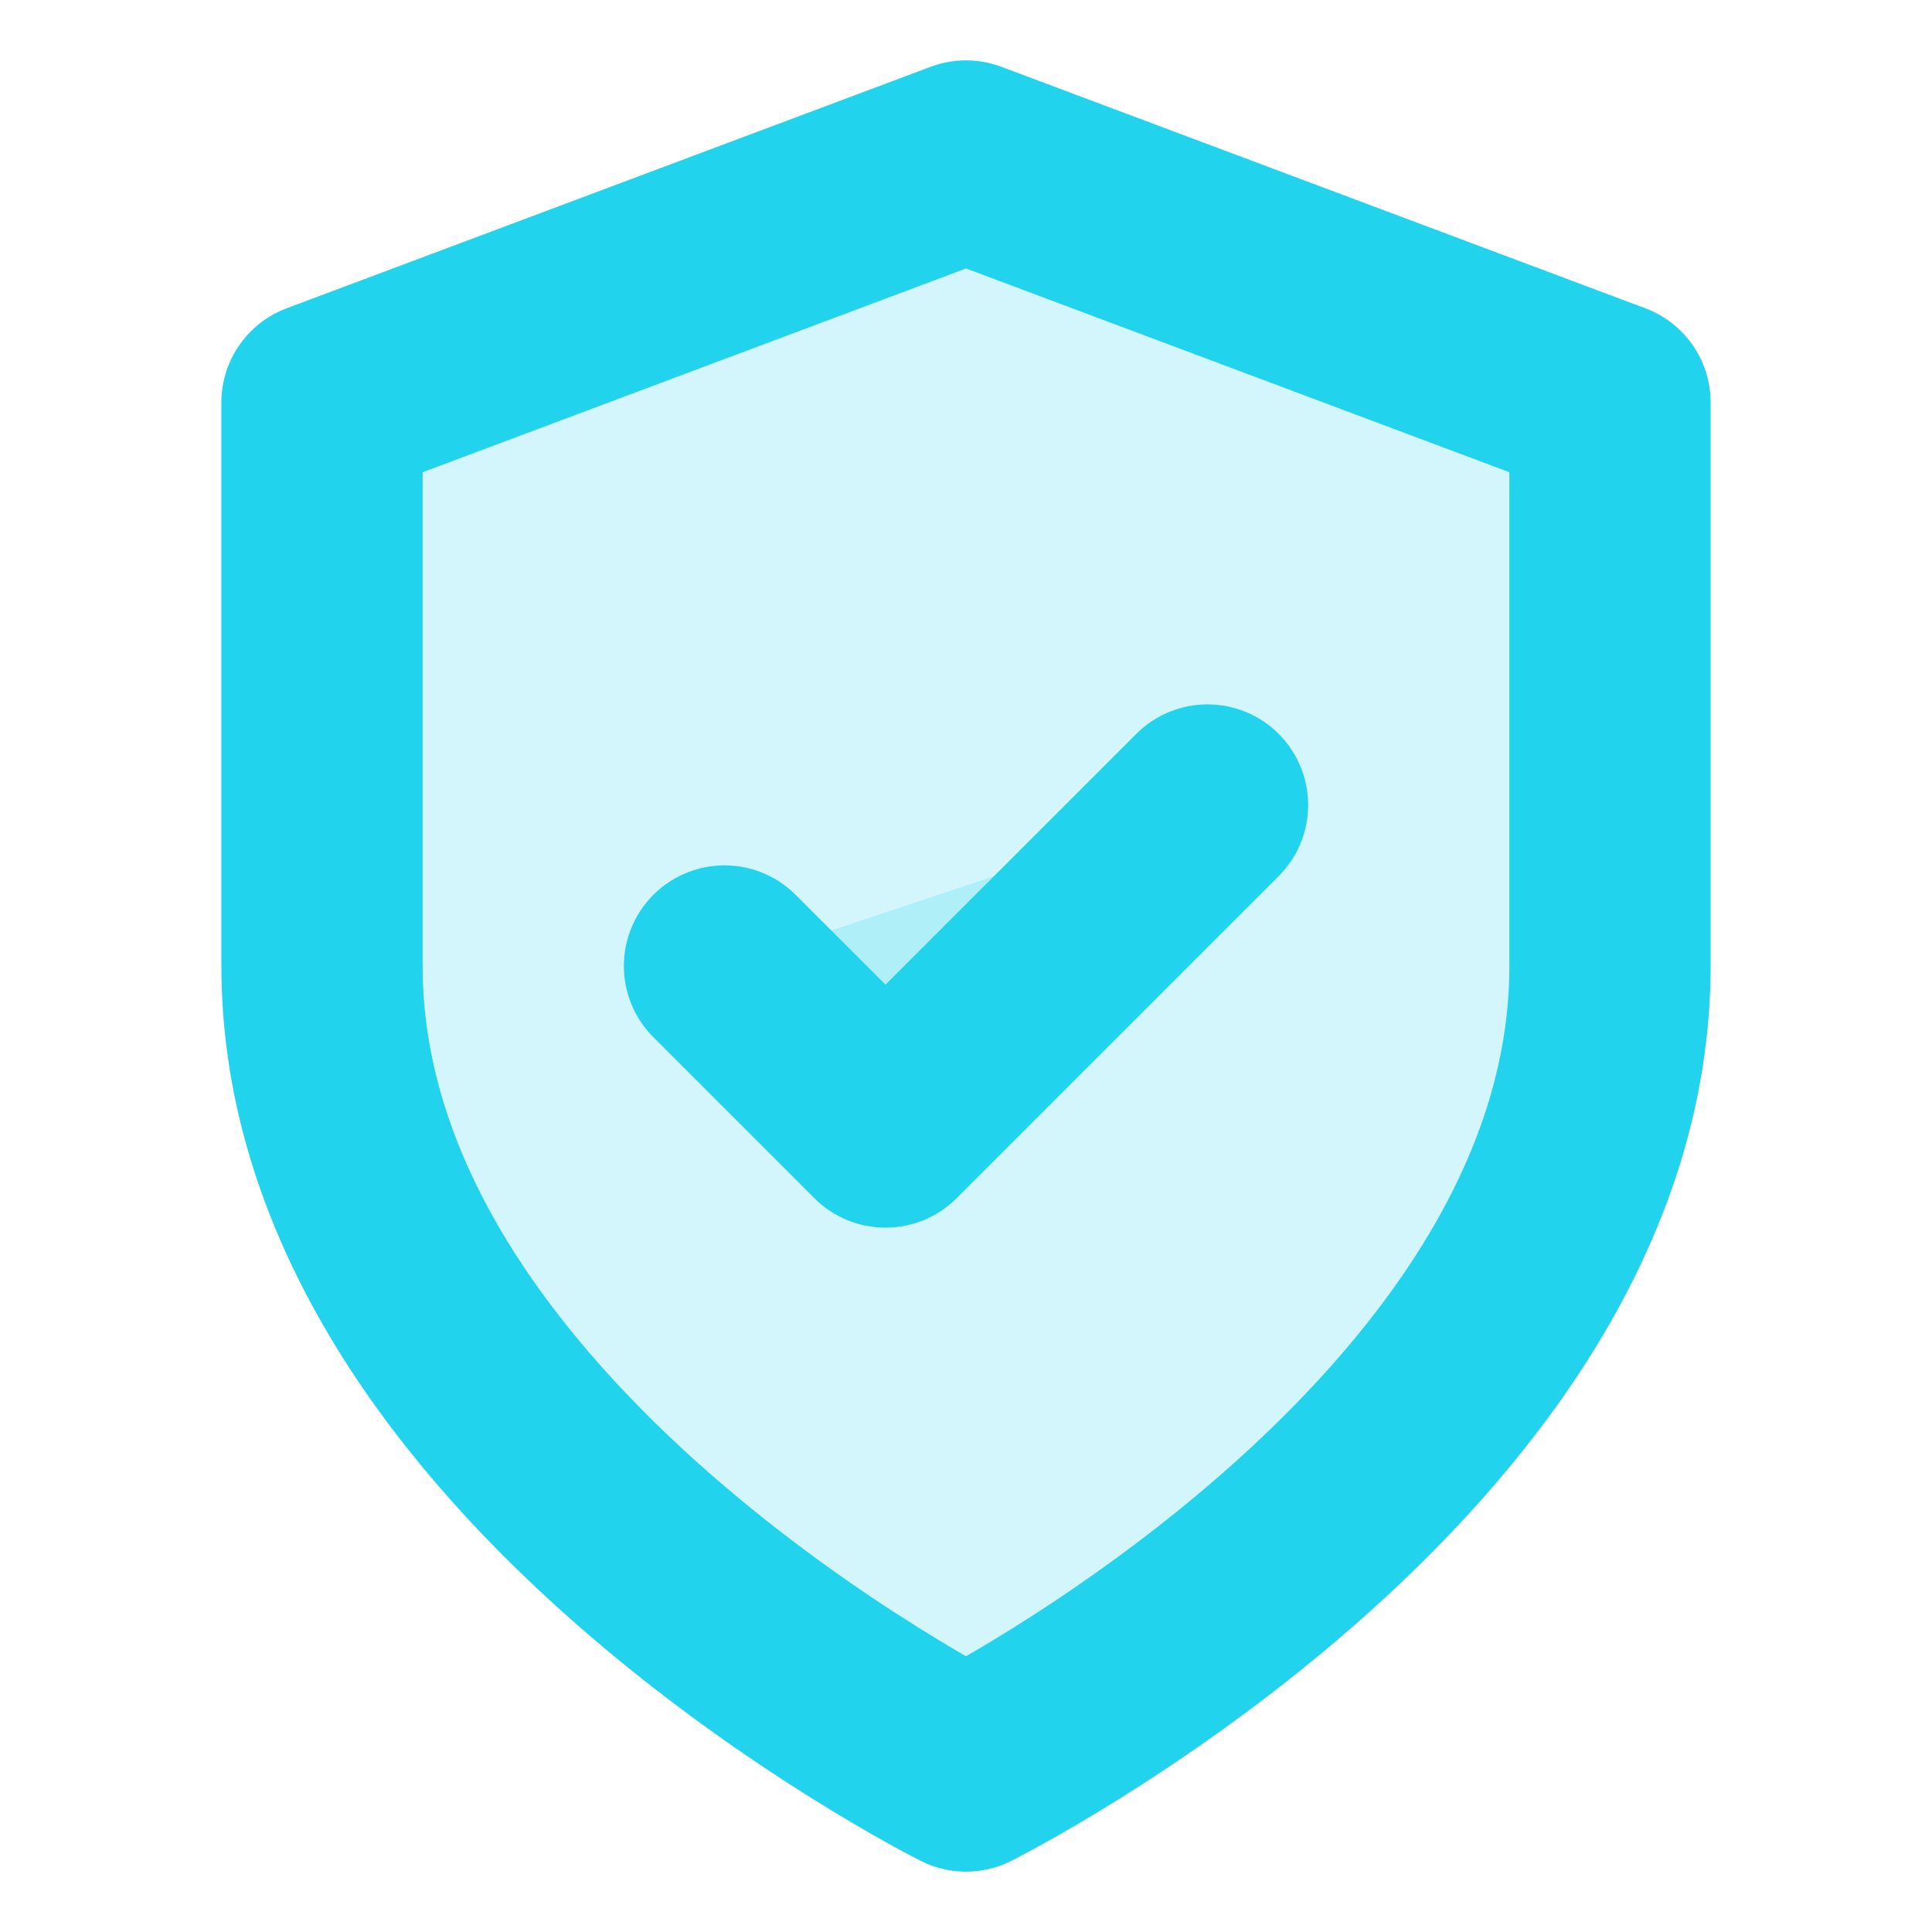
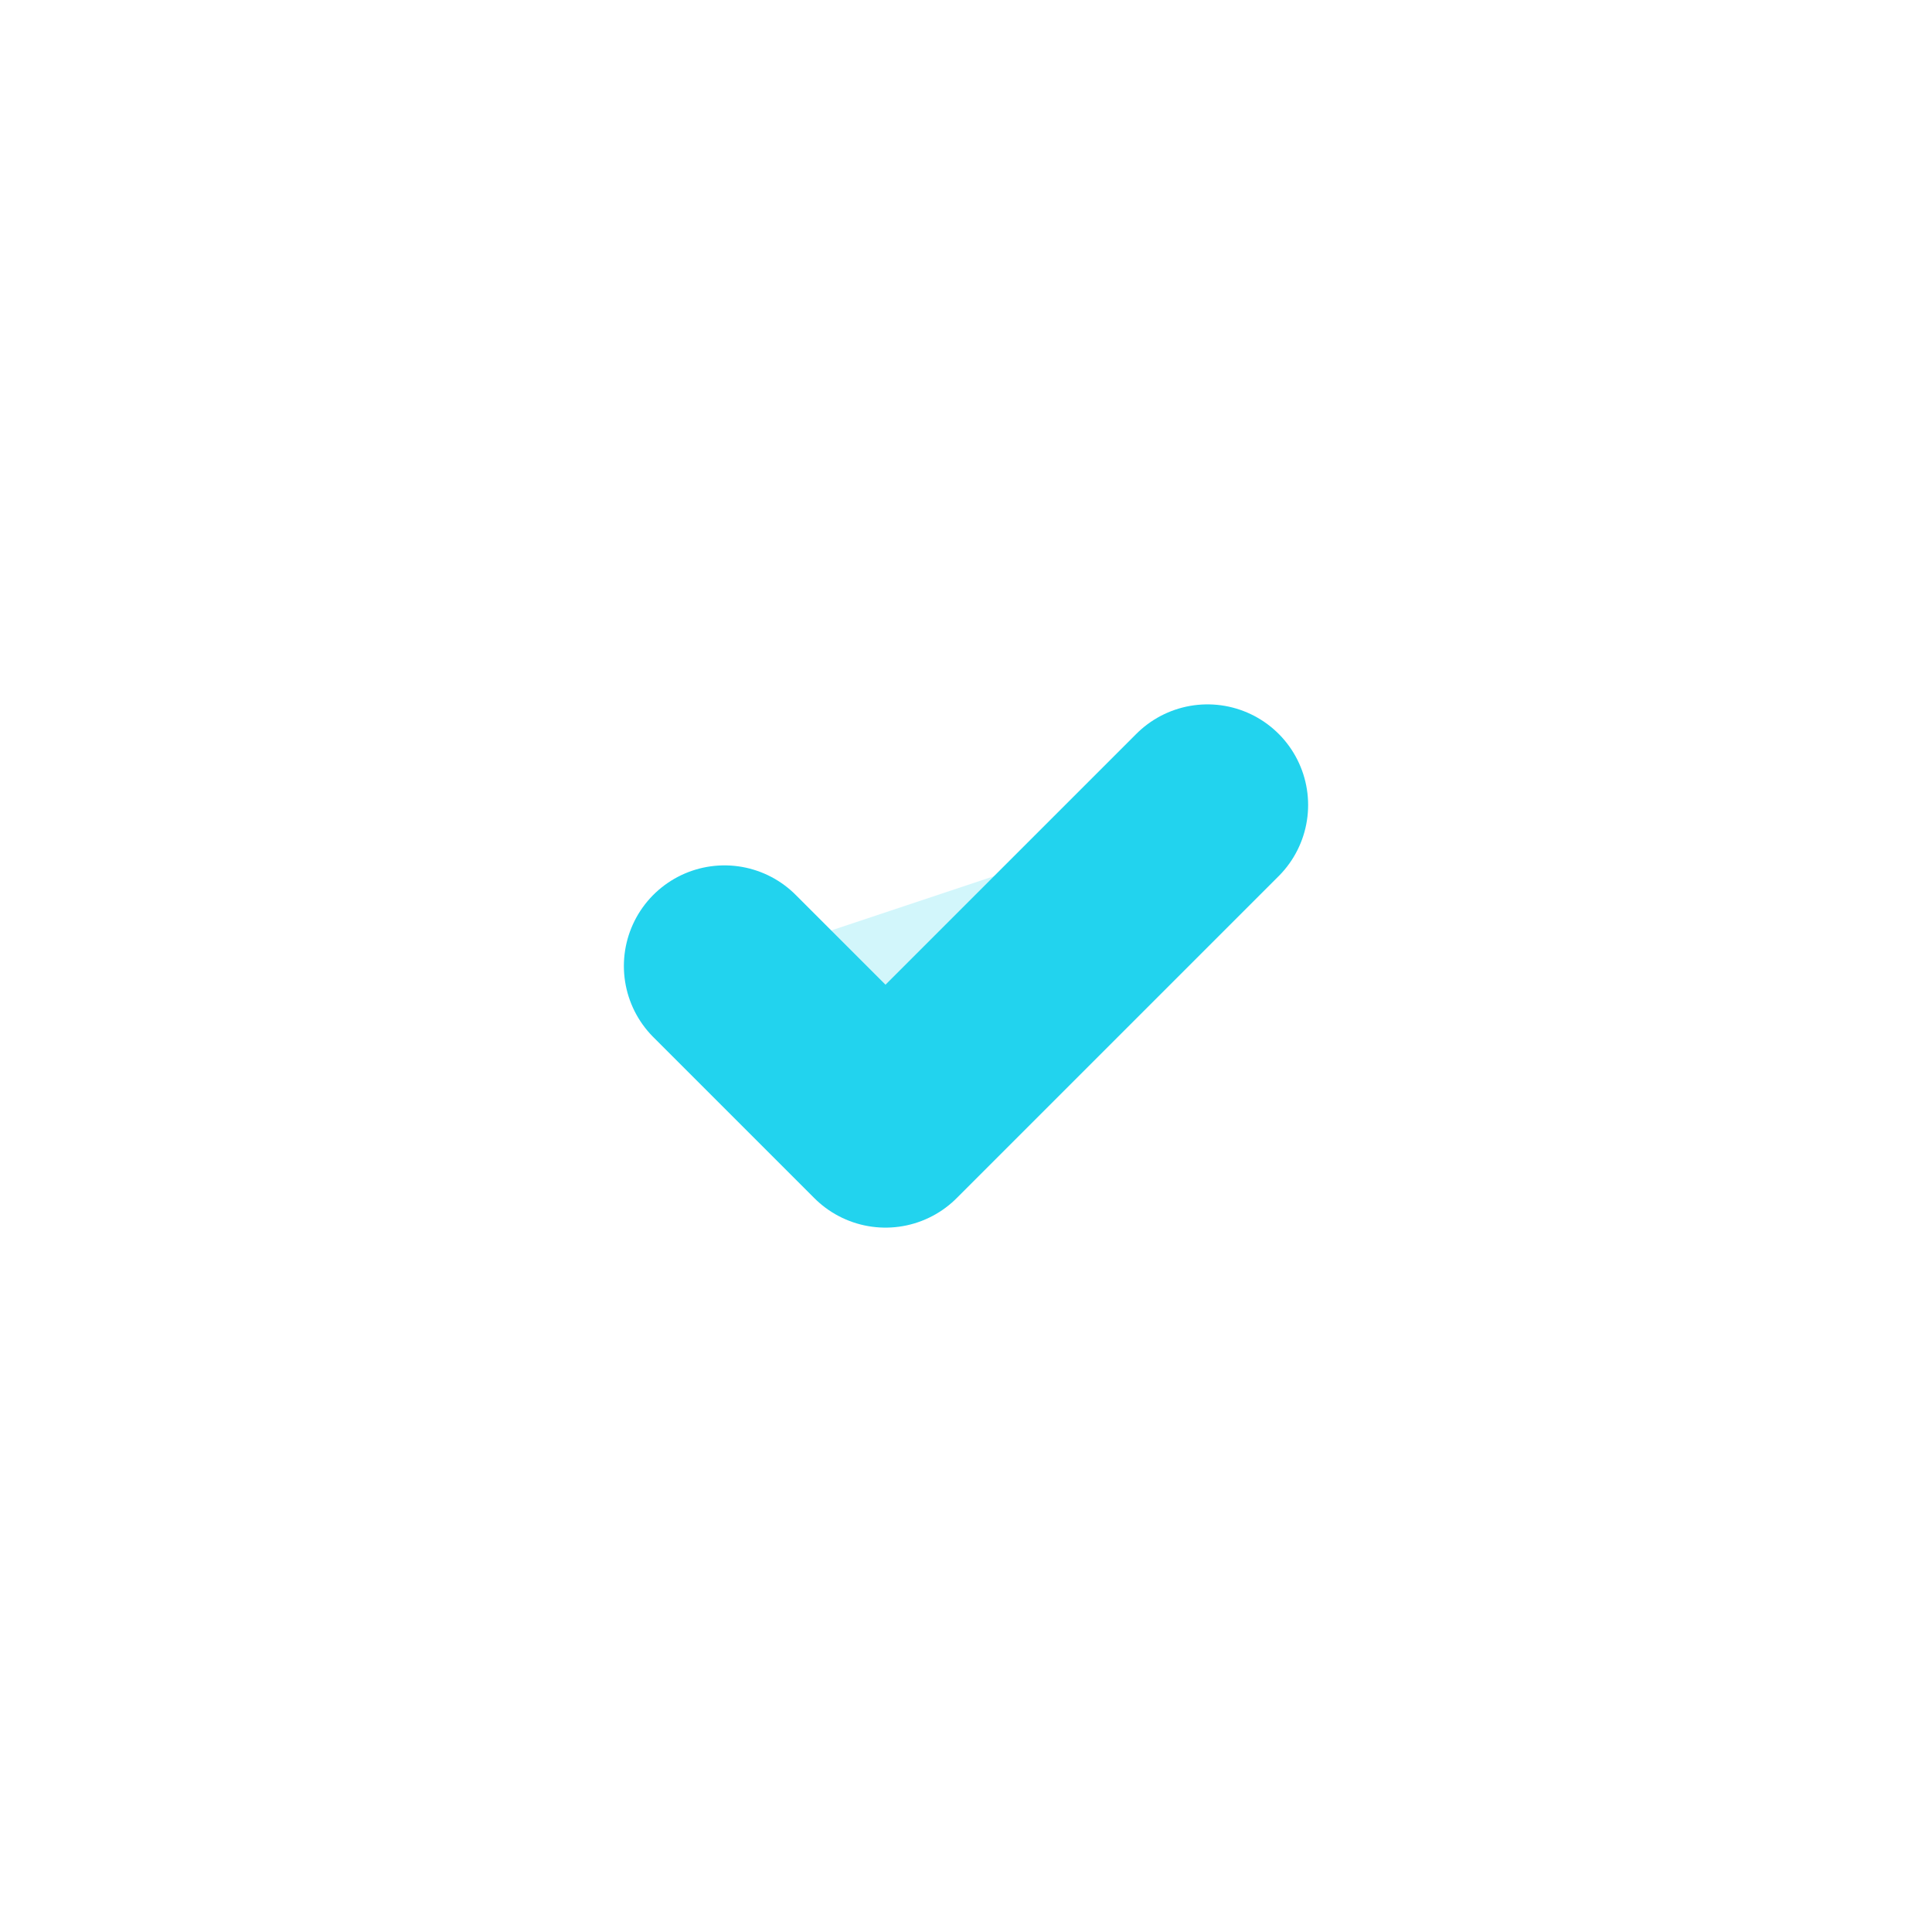
<svg xmlns="http://www.w3.org/2000/svg" viewBox="0 0 24 24" fill="rgba(34, 211, 238, 0.2)" stroke="#22d3ee" stroke-width="2.5" stroke-linecap="round" stroke-linejoin="round">
-   <path d="M12 22s8-4 8-10V5l-8-3-8 3v7c0 6 8 10 8 10z" />
  <path d="m9 12 2 2 4-4" />
</svg>